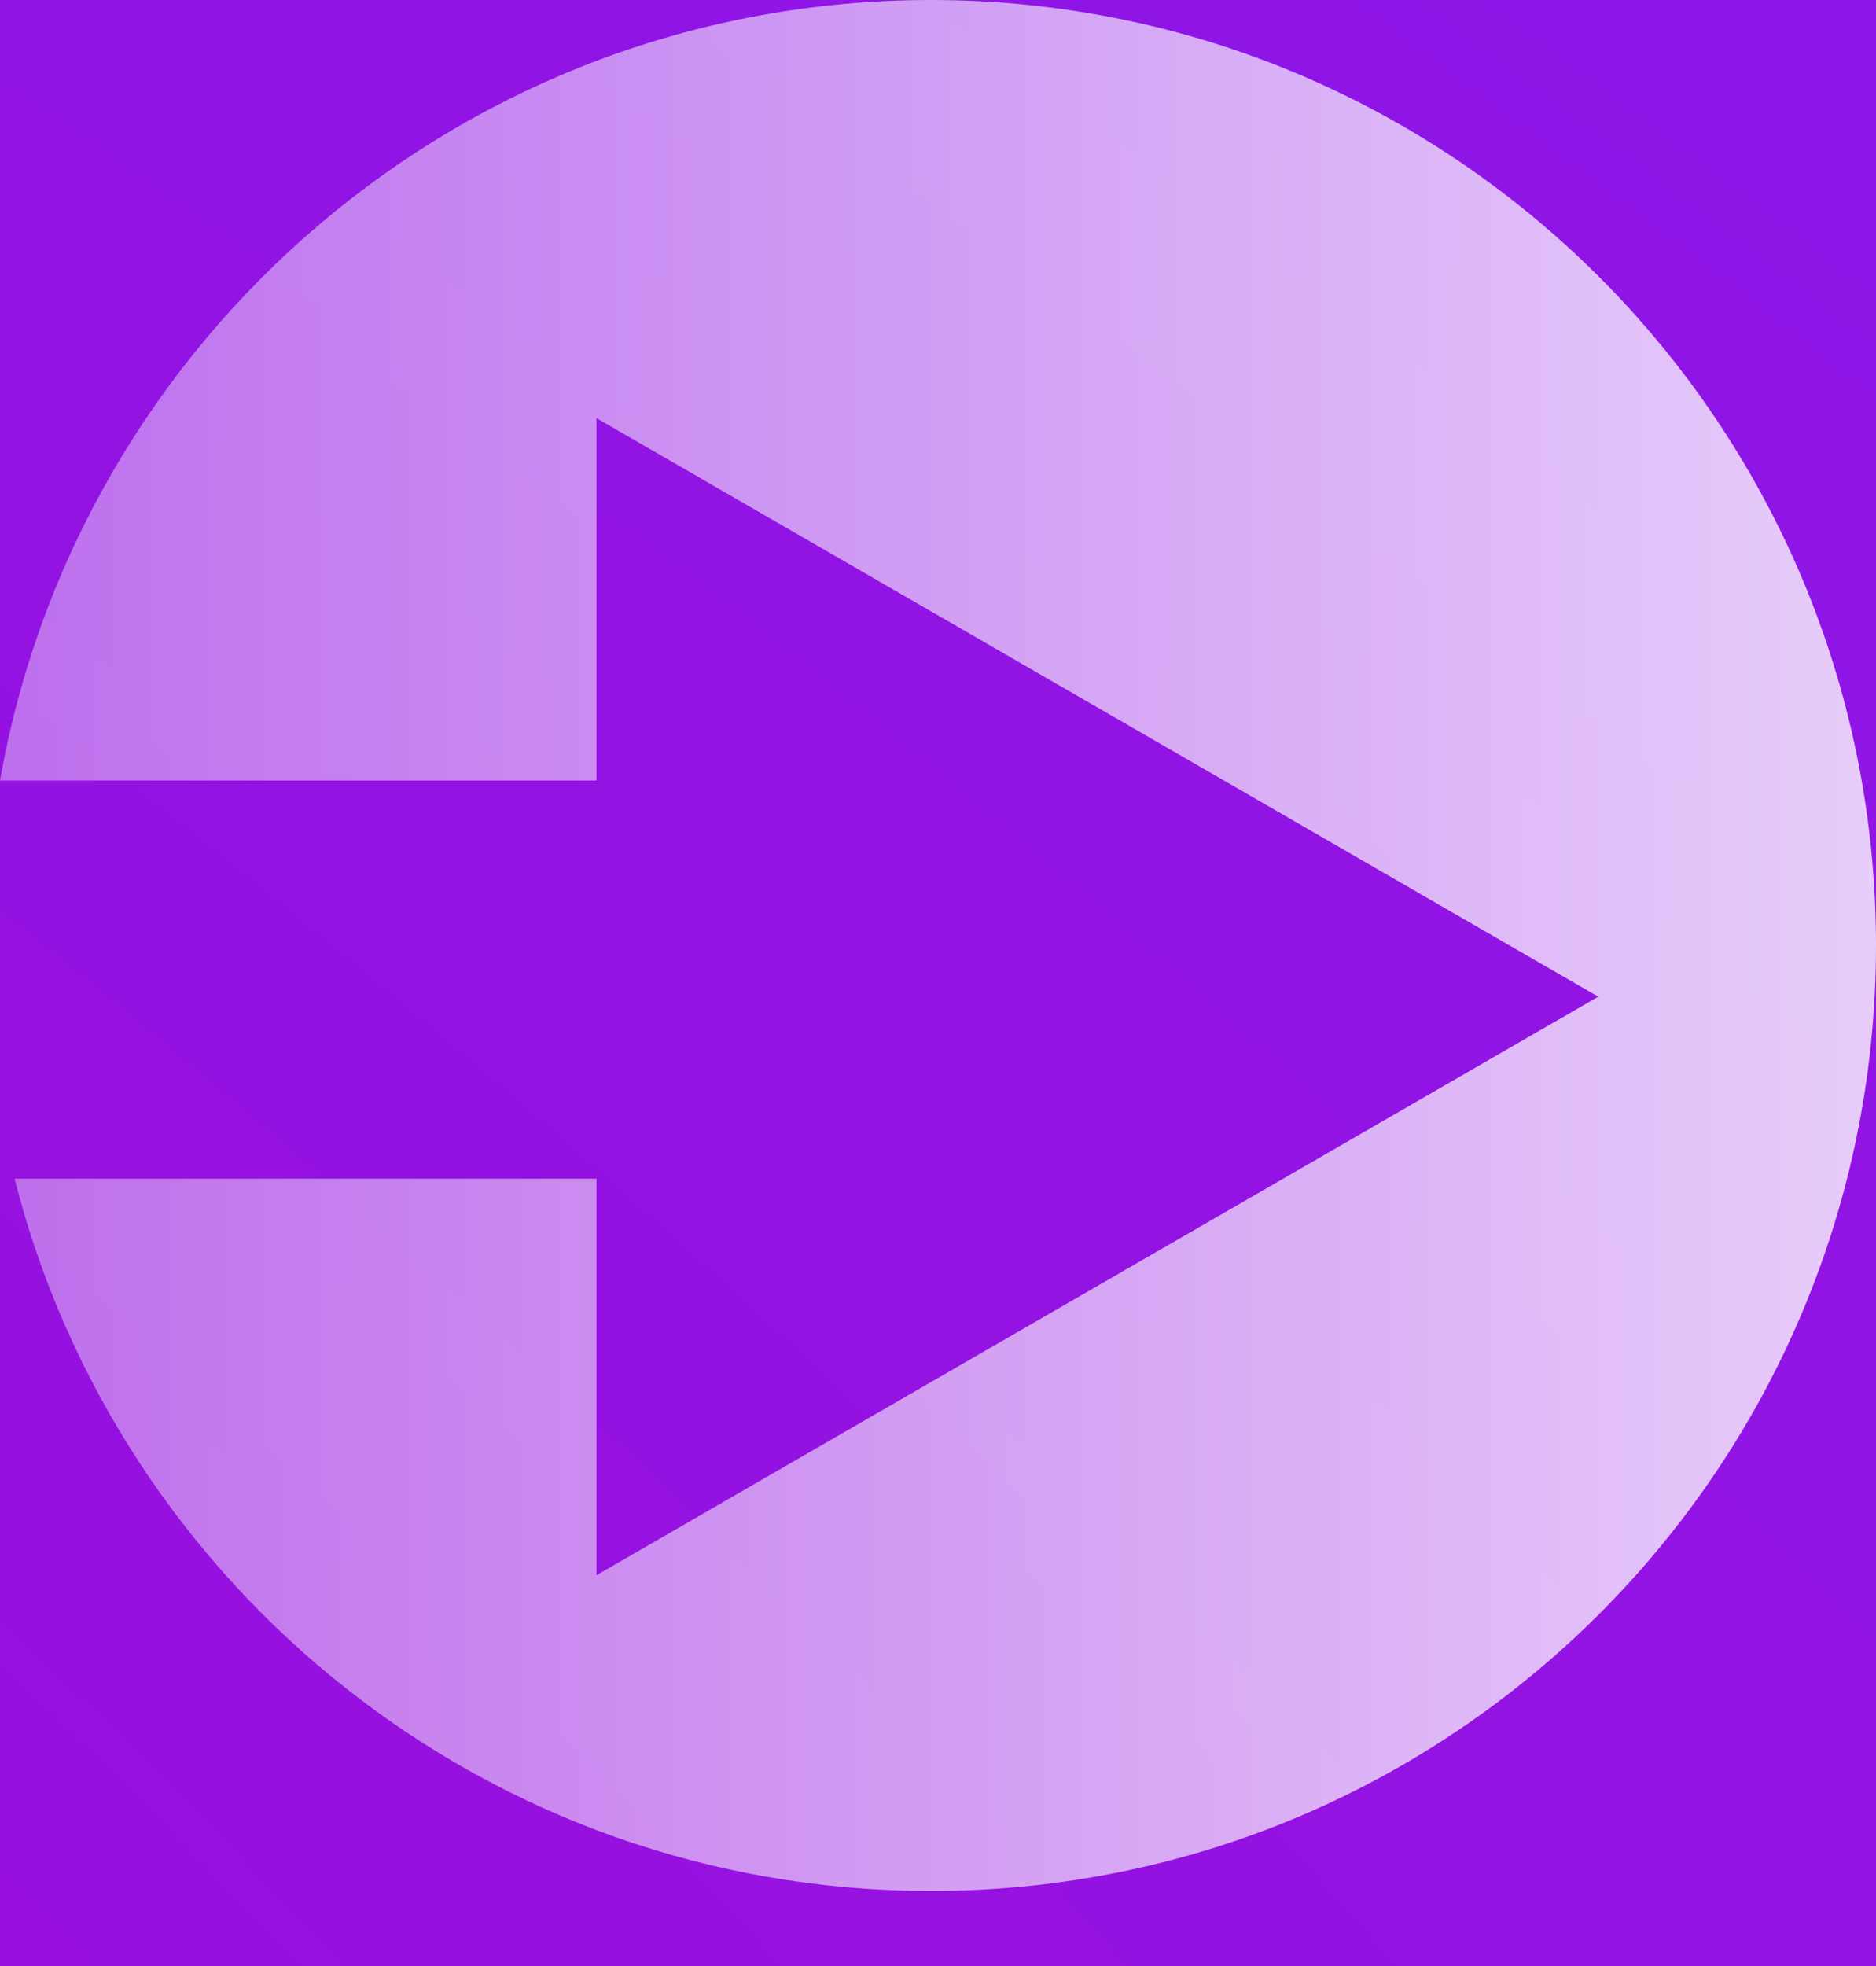
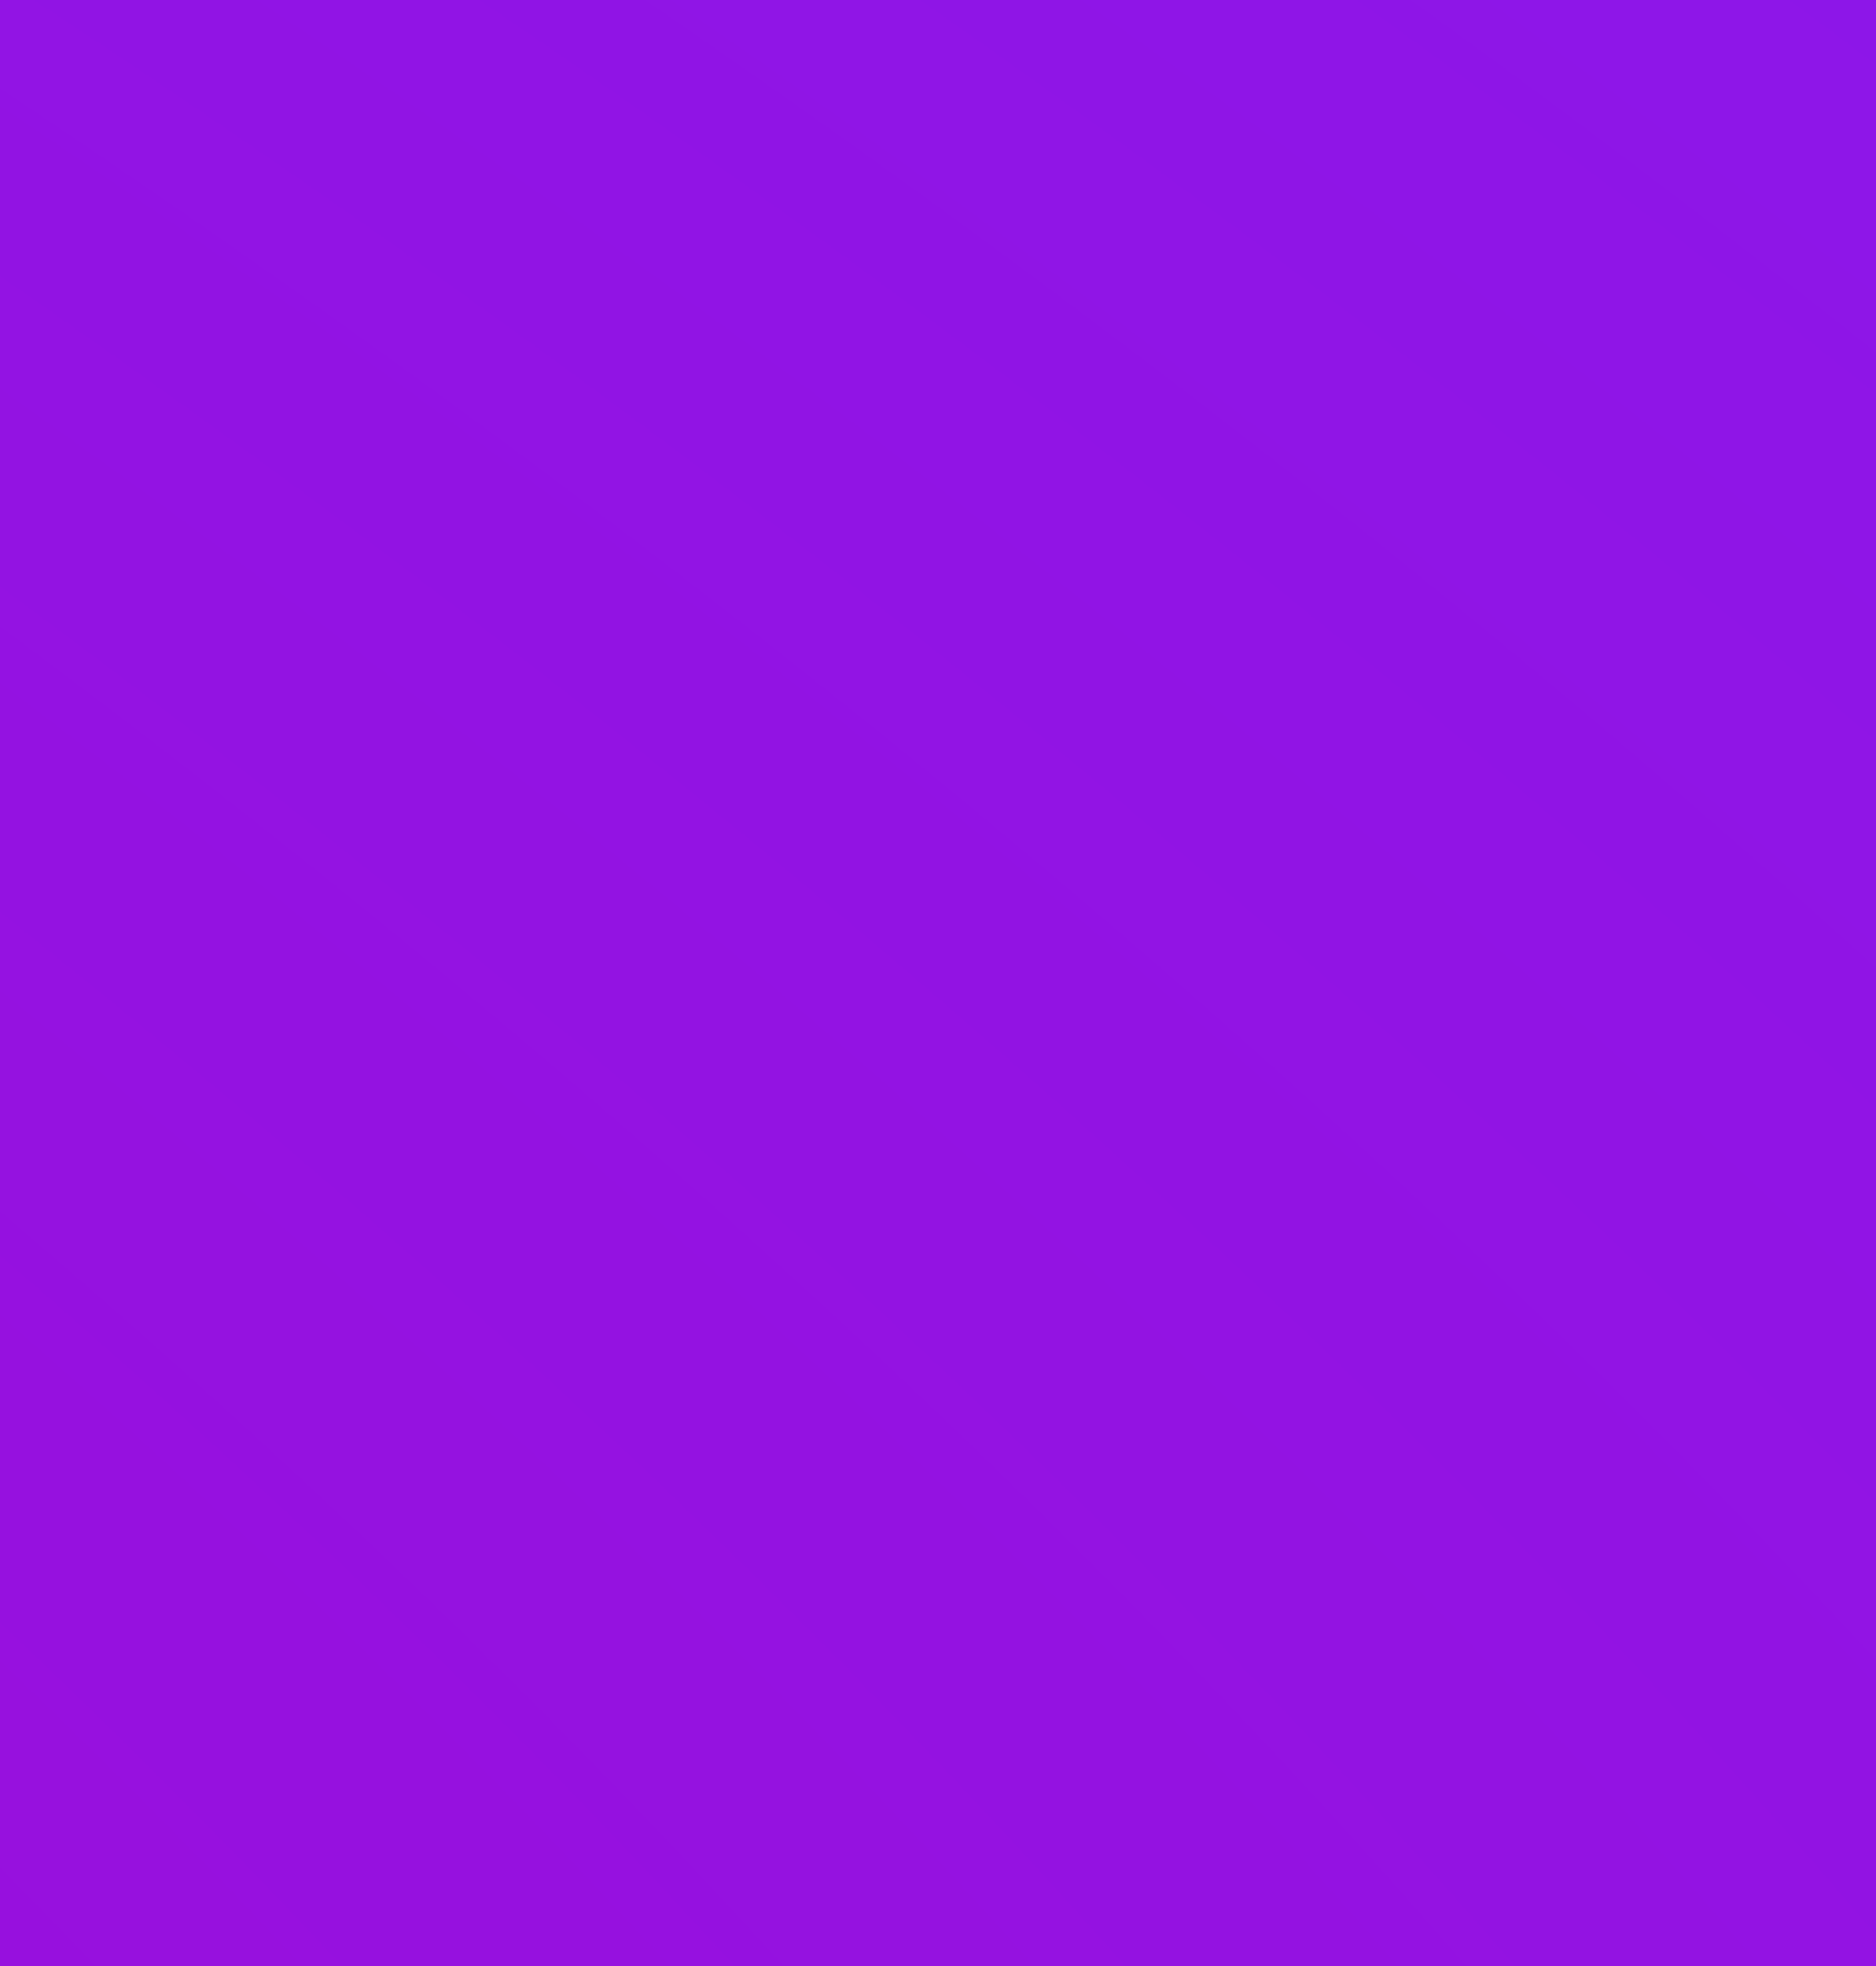
<svg xmlns="http://www.w3.org/2000/svg" width="21" height="22" viewBox="0 0 21 22" fill="none">
  <rect width="21" height="22" fill="#1E1E1E" />
  <g id="Frame 62095">
-     <rect width="1380" height="835" transform="translate(-841 -584)" fill="white" />
    <g id="Group 62287">
      <g id="Rectangle 23259" filter="url(#filter0_d_3146_279)">
        <rect x="-184" y="-19" width="240" height="60" rx="10" fill="url(#paint0_radial_3146_279)" />
      </g>
    </g>
-     <path id="Subtract" fill-rule="evenodd" clip-rule="evenodd" d="M10.42 21.16C16.263 21.16 21 16.424 21 10.58C21 4.737 16.263 0 10.42 0C5.206 0 0.873 3.771 0 8.734H6.677V4.679L17.891 11.153L6.677 17.627V13.189H0.163C1.325 17.771 5.477 21.16 10.42 21.16Z" fill="url(#paint1_linear_3146_279)" />
  </g>
  <defs>
    <filter id="filter0_d_3146_279" x="-202" y="-37" width="276" height="96" filterUnits="userSpaceOnUse" color-interpolation-filters="sRGB">
      <feFlood flood-opacity="0" result="BackgroundImageFix" />
      <feColorMatrix in="SourceAlpha" type="matrix" values="0 0 0 0 0 0 0 0 0 0 0 0 0 0 0 0 0 0 127 0" result="hardAlpha" />
      <feOffset />
      <feGaussianBlur stdDeviation="9" />
      <feComposite in2="hardAlpha" operator="out" />
      <feColorMatrix type="matrix" values="0 0 0 0 0 0 0 0 0 0 0 0 0 0 0 0 0 0 0.5 0" />
      <feBlend mode="normal" in2="BackgroundImageFix" result="effect1_dropShadow_3146_279" />
      <feBlend mode="normal" in="SourceGraphic" in2="effect1_dropShadow_3146_279" result="shape" />
    </filter>
    <radialGradient id="paint0_radial_3146_279" cx="0" cy="0" r="1" gradientUnits="userSpaceOnUse" gradientTransform="translate(-147 46.4) rotate(-85.572) scale(136.006 257.502)">
      <stop offset="0.152" stop-color="#F101FA" />
      <stop offset="0.613" stop-color="#9810DD" />
      <stop offset="0.816" stop-color="#8A18EC" />
      <stop offset="0.984" stop-color="#8818E8" />
    </radialGradient>
    <linearGradient id="paint1_linear_3146_279" x1="21.23" y1="10.617" x2="-0.003" y2="10.617" gradientUnits="userSpaceOnUse">
      <stop stop-color="white" stop-opacity="0.79" />
      <stop offset="1" stop-color="white" stop-opacity="0.39" />
    </linearGradient>
  </defs>
</svg>